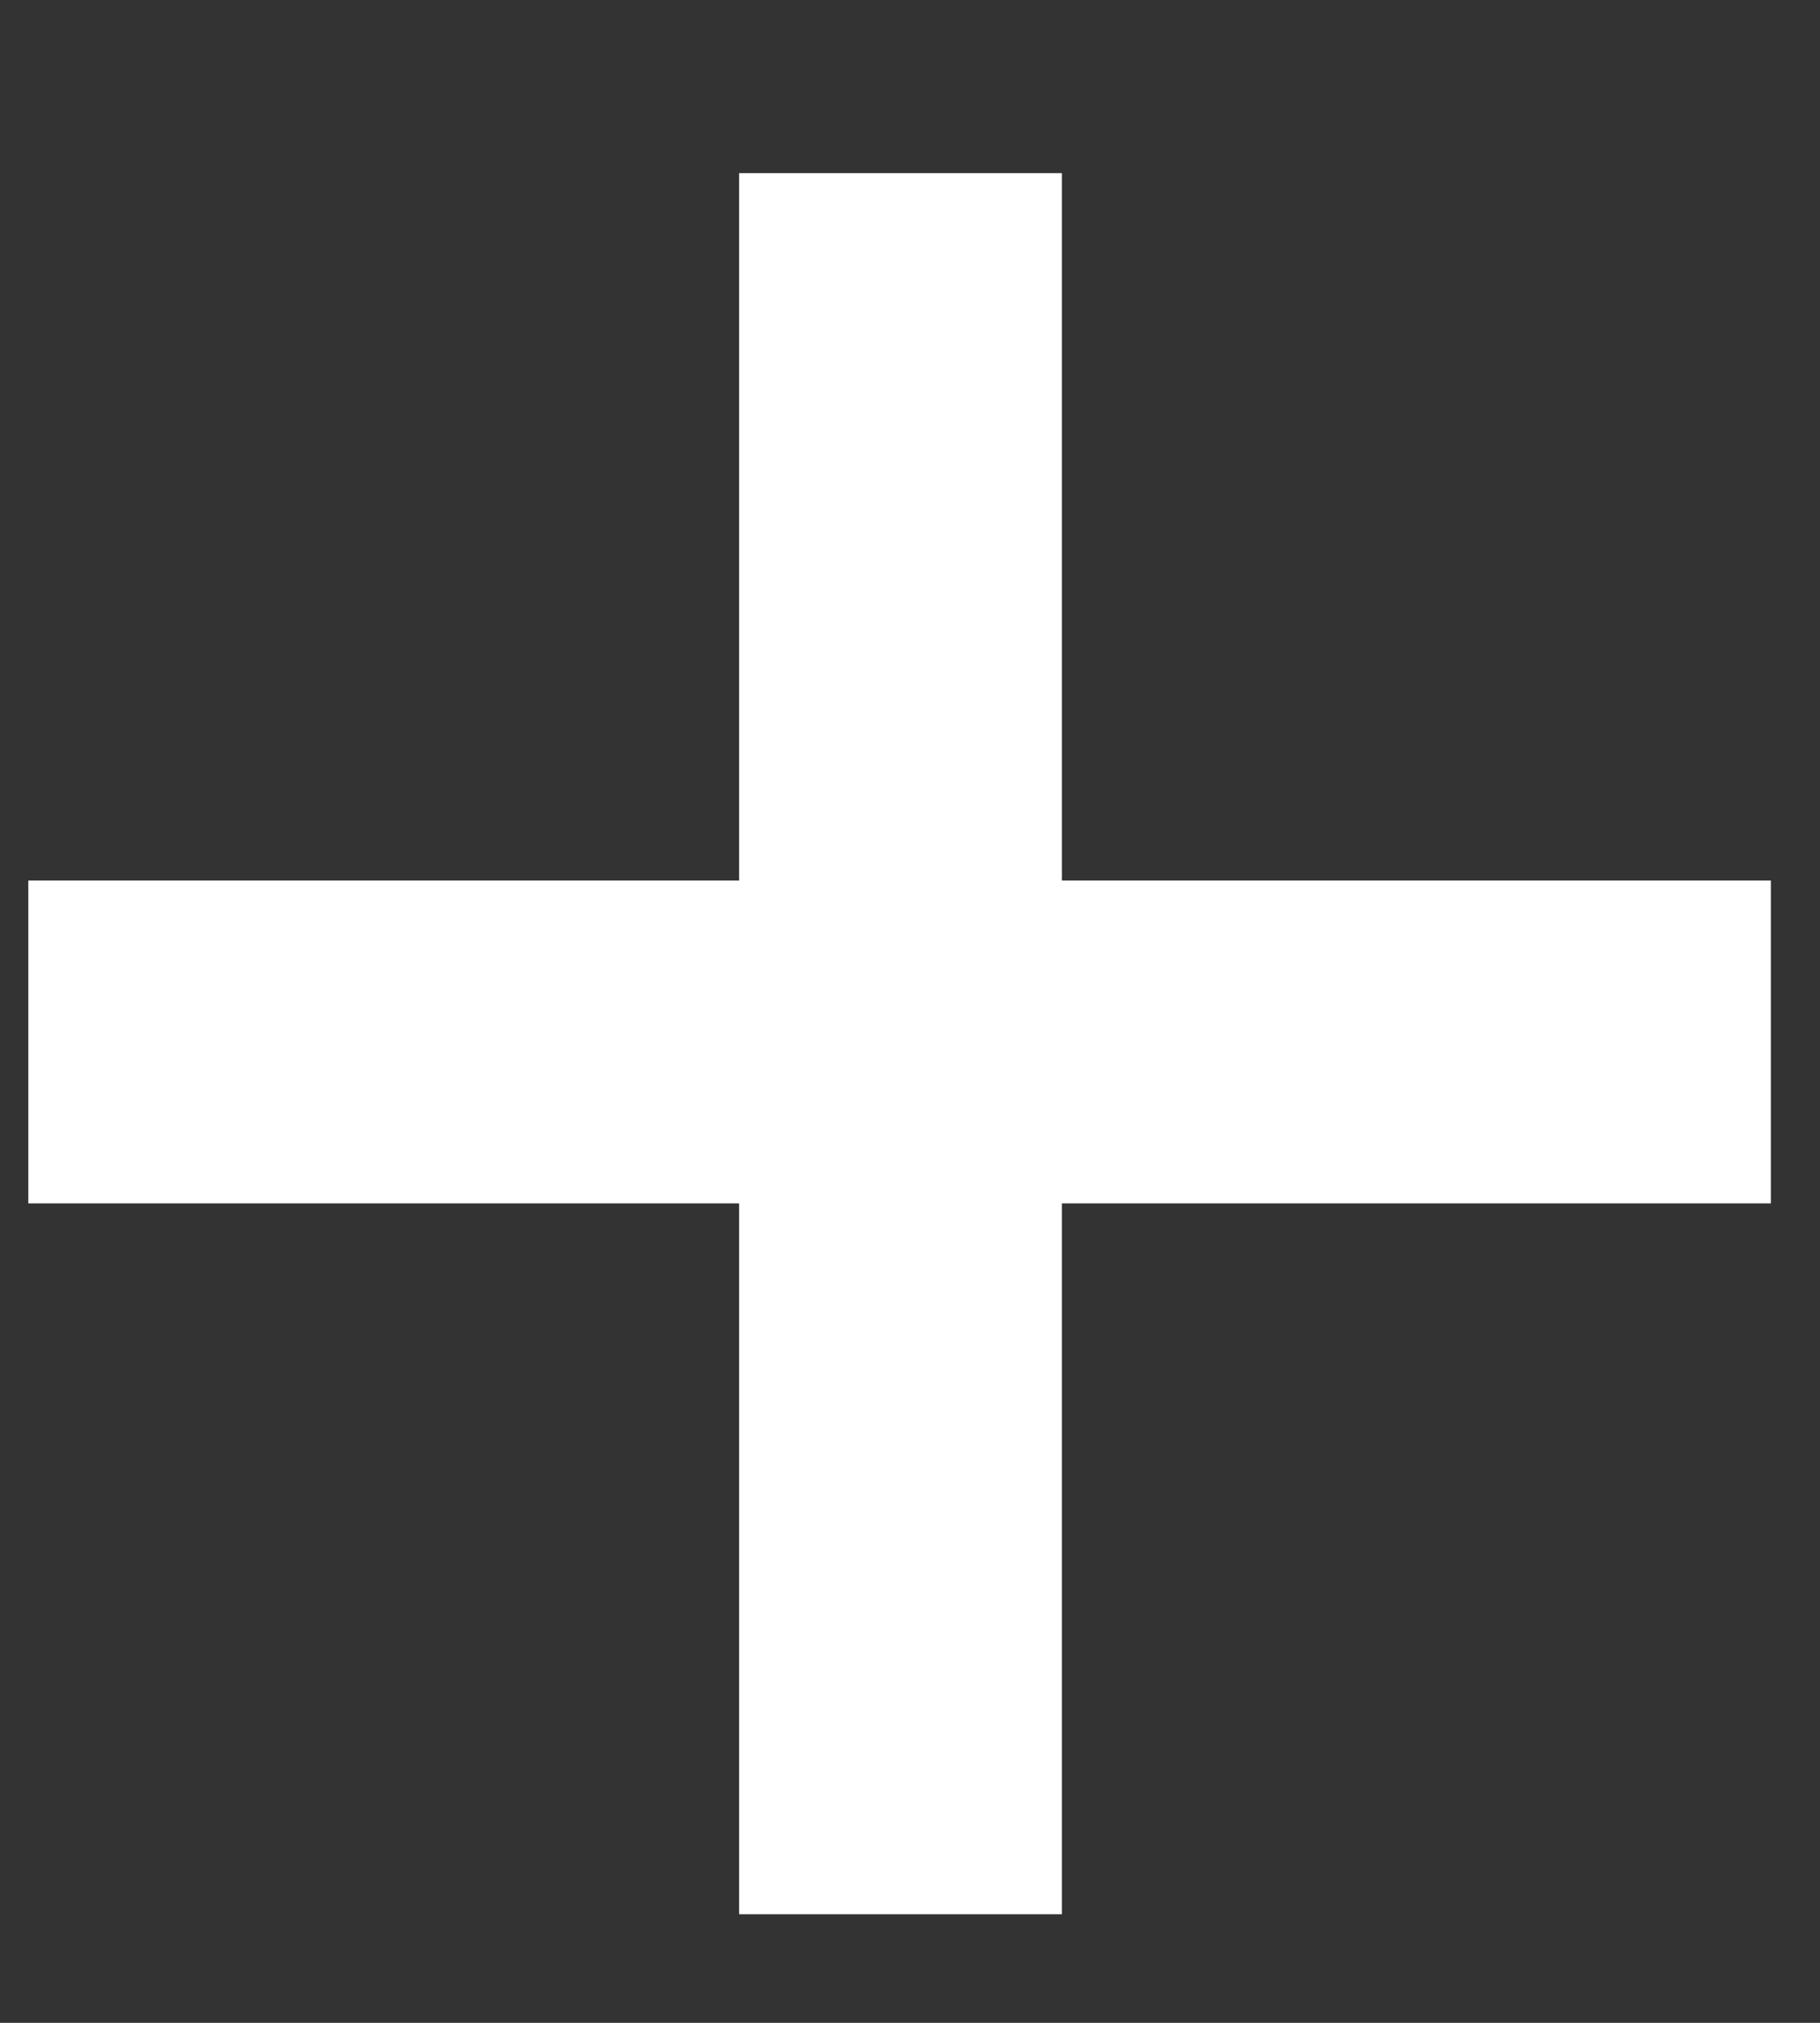
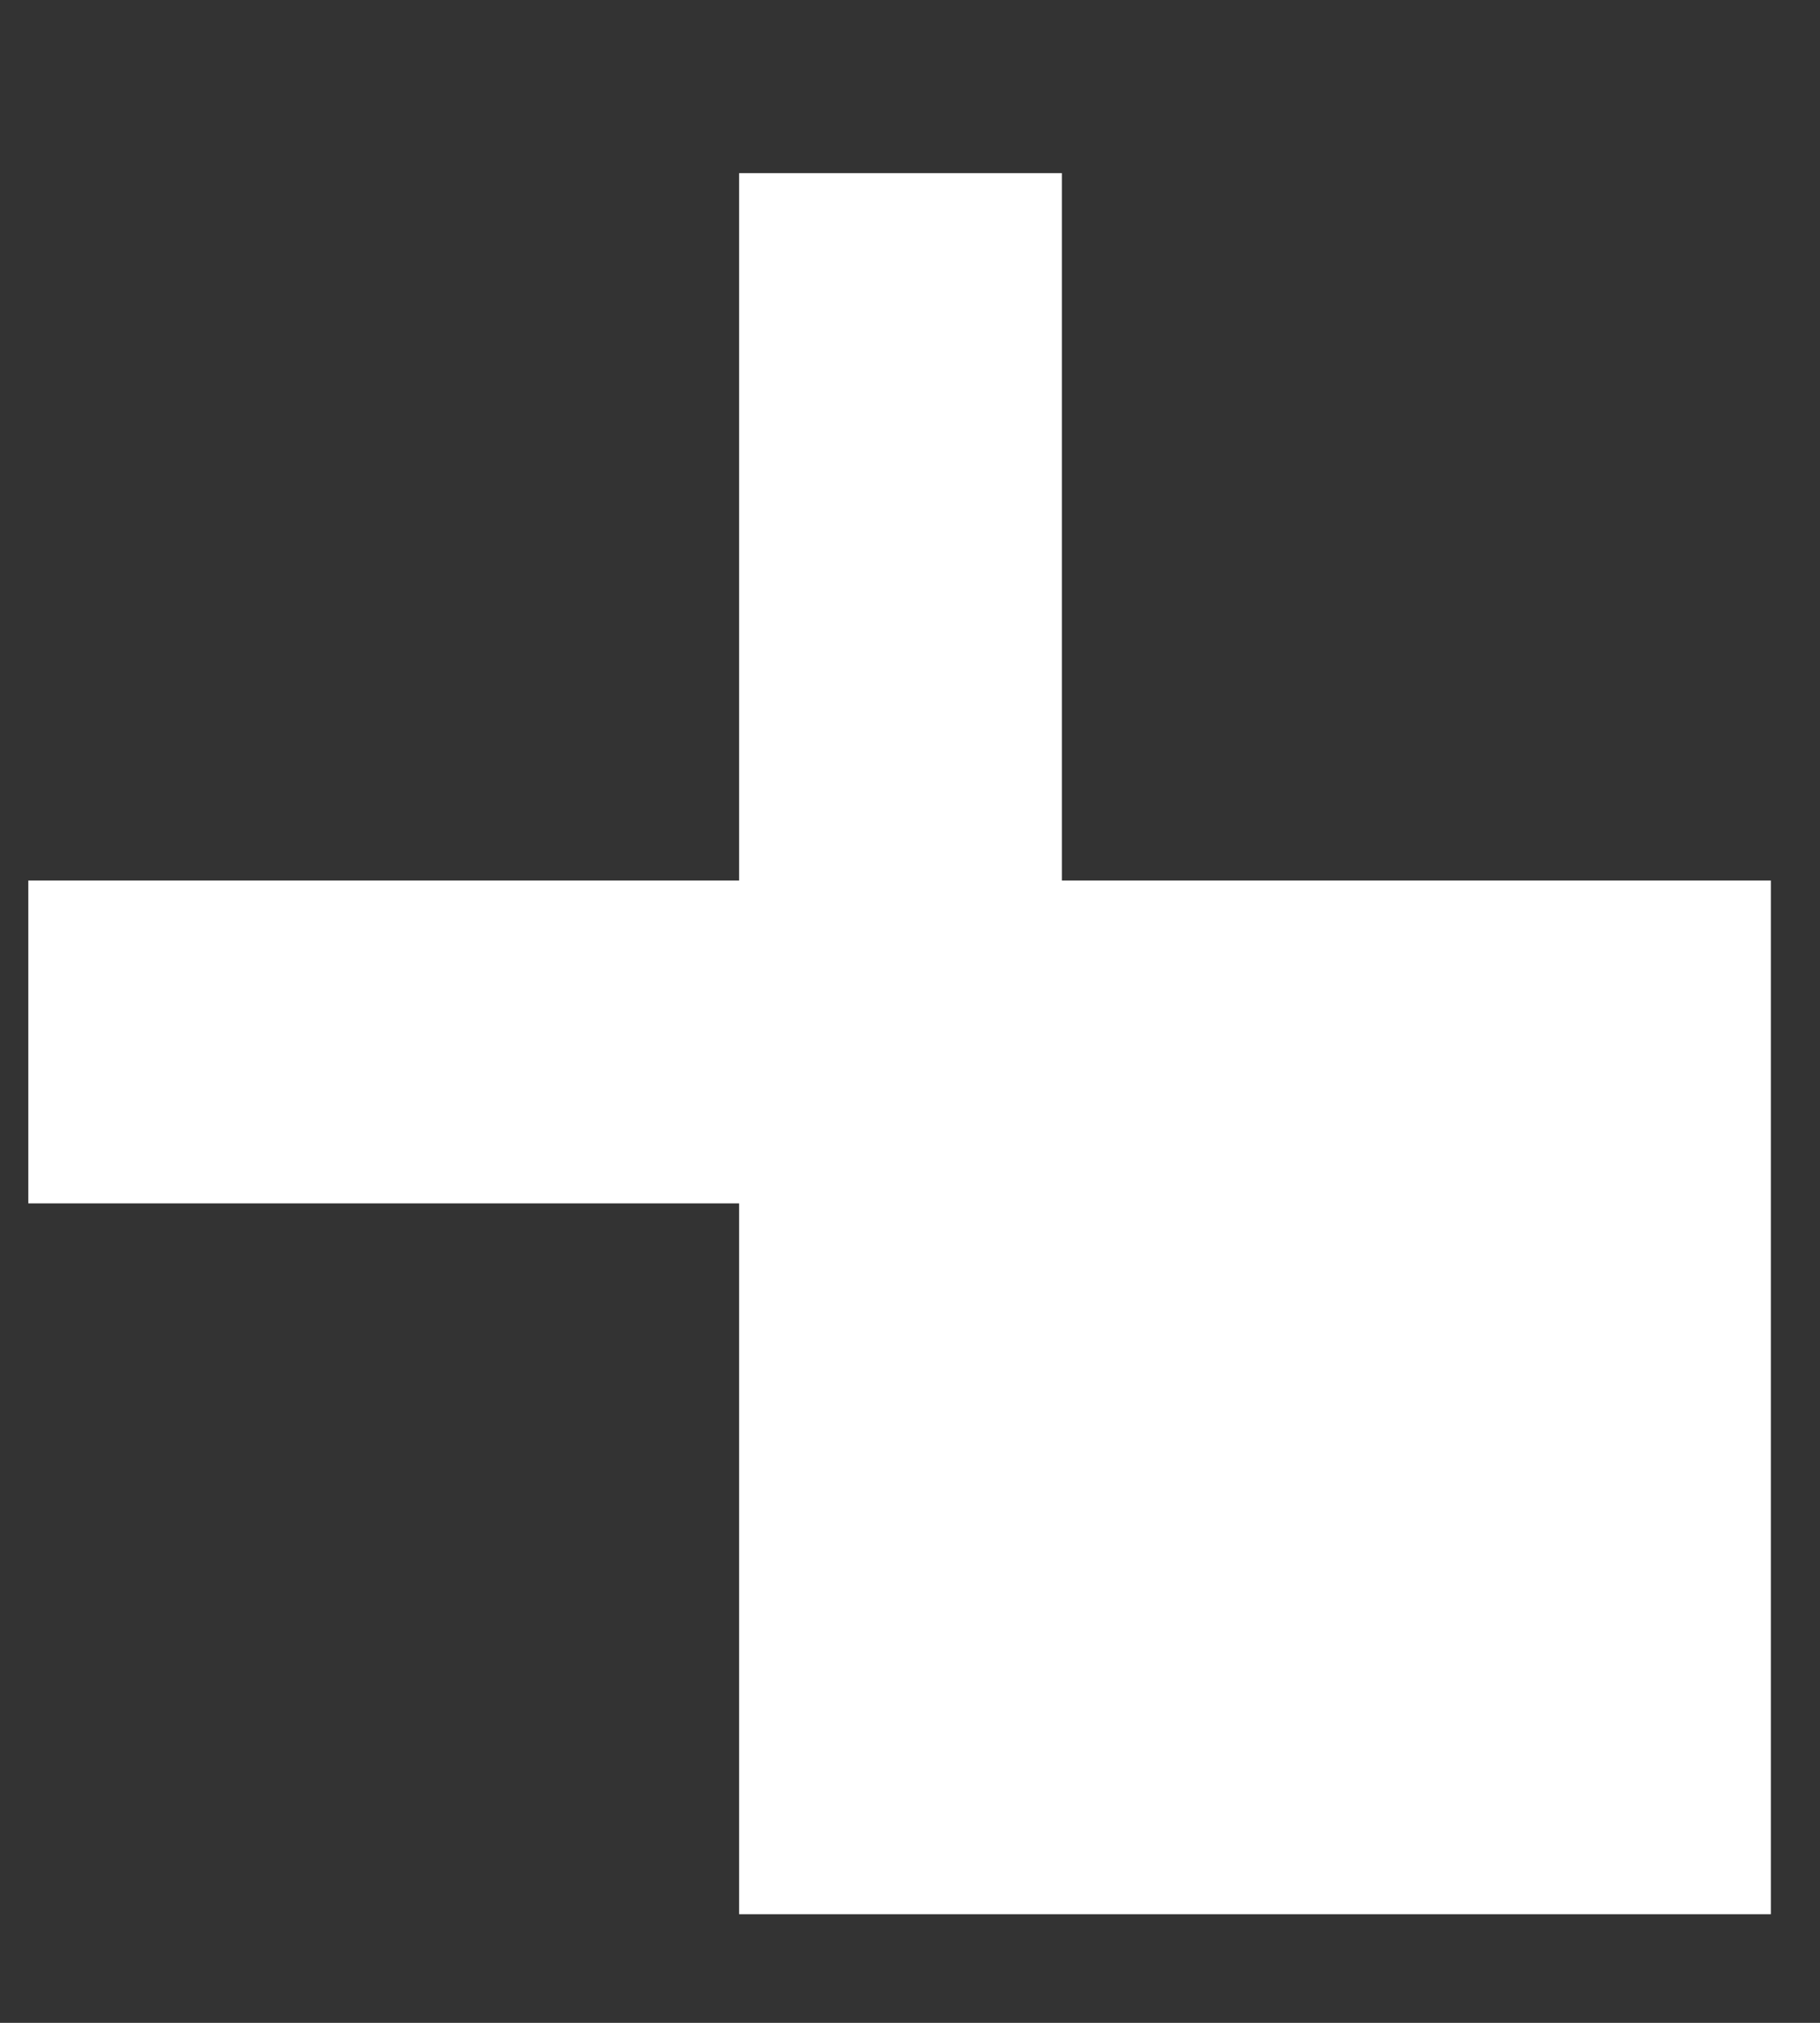
<svg xmlns="http://www.w3.org/2000/svg" width="9" height="10" viewBox="0 0 9 10" fill="none">
  <rect x="0" y="0" width="9" height="10" fill="#333333" stroke="none" />
-   <path d="M3.655 9.463V5.949H0.14V4.353H3.655V0.856H5.251V4.353H8.757V5.949H5.251V9.463H3.655Z" fill="white" />
+   <path d="M3.655 9.463V5.949H0.14V4.353H3.655V0.856H5.251V4.353H8.757V5.949V9.463H3.655Z" fill="white" />
</svg>